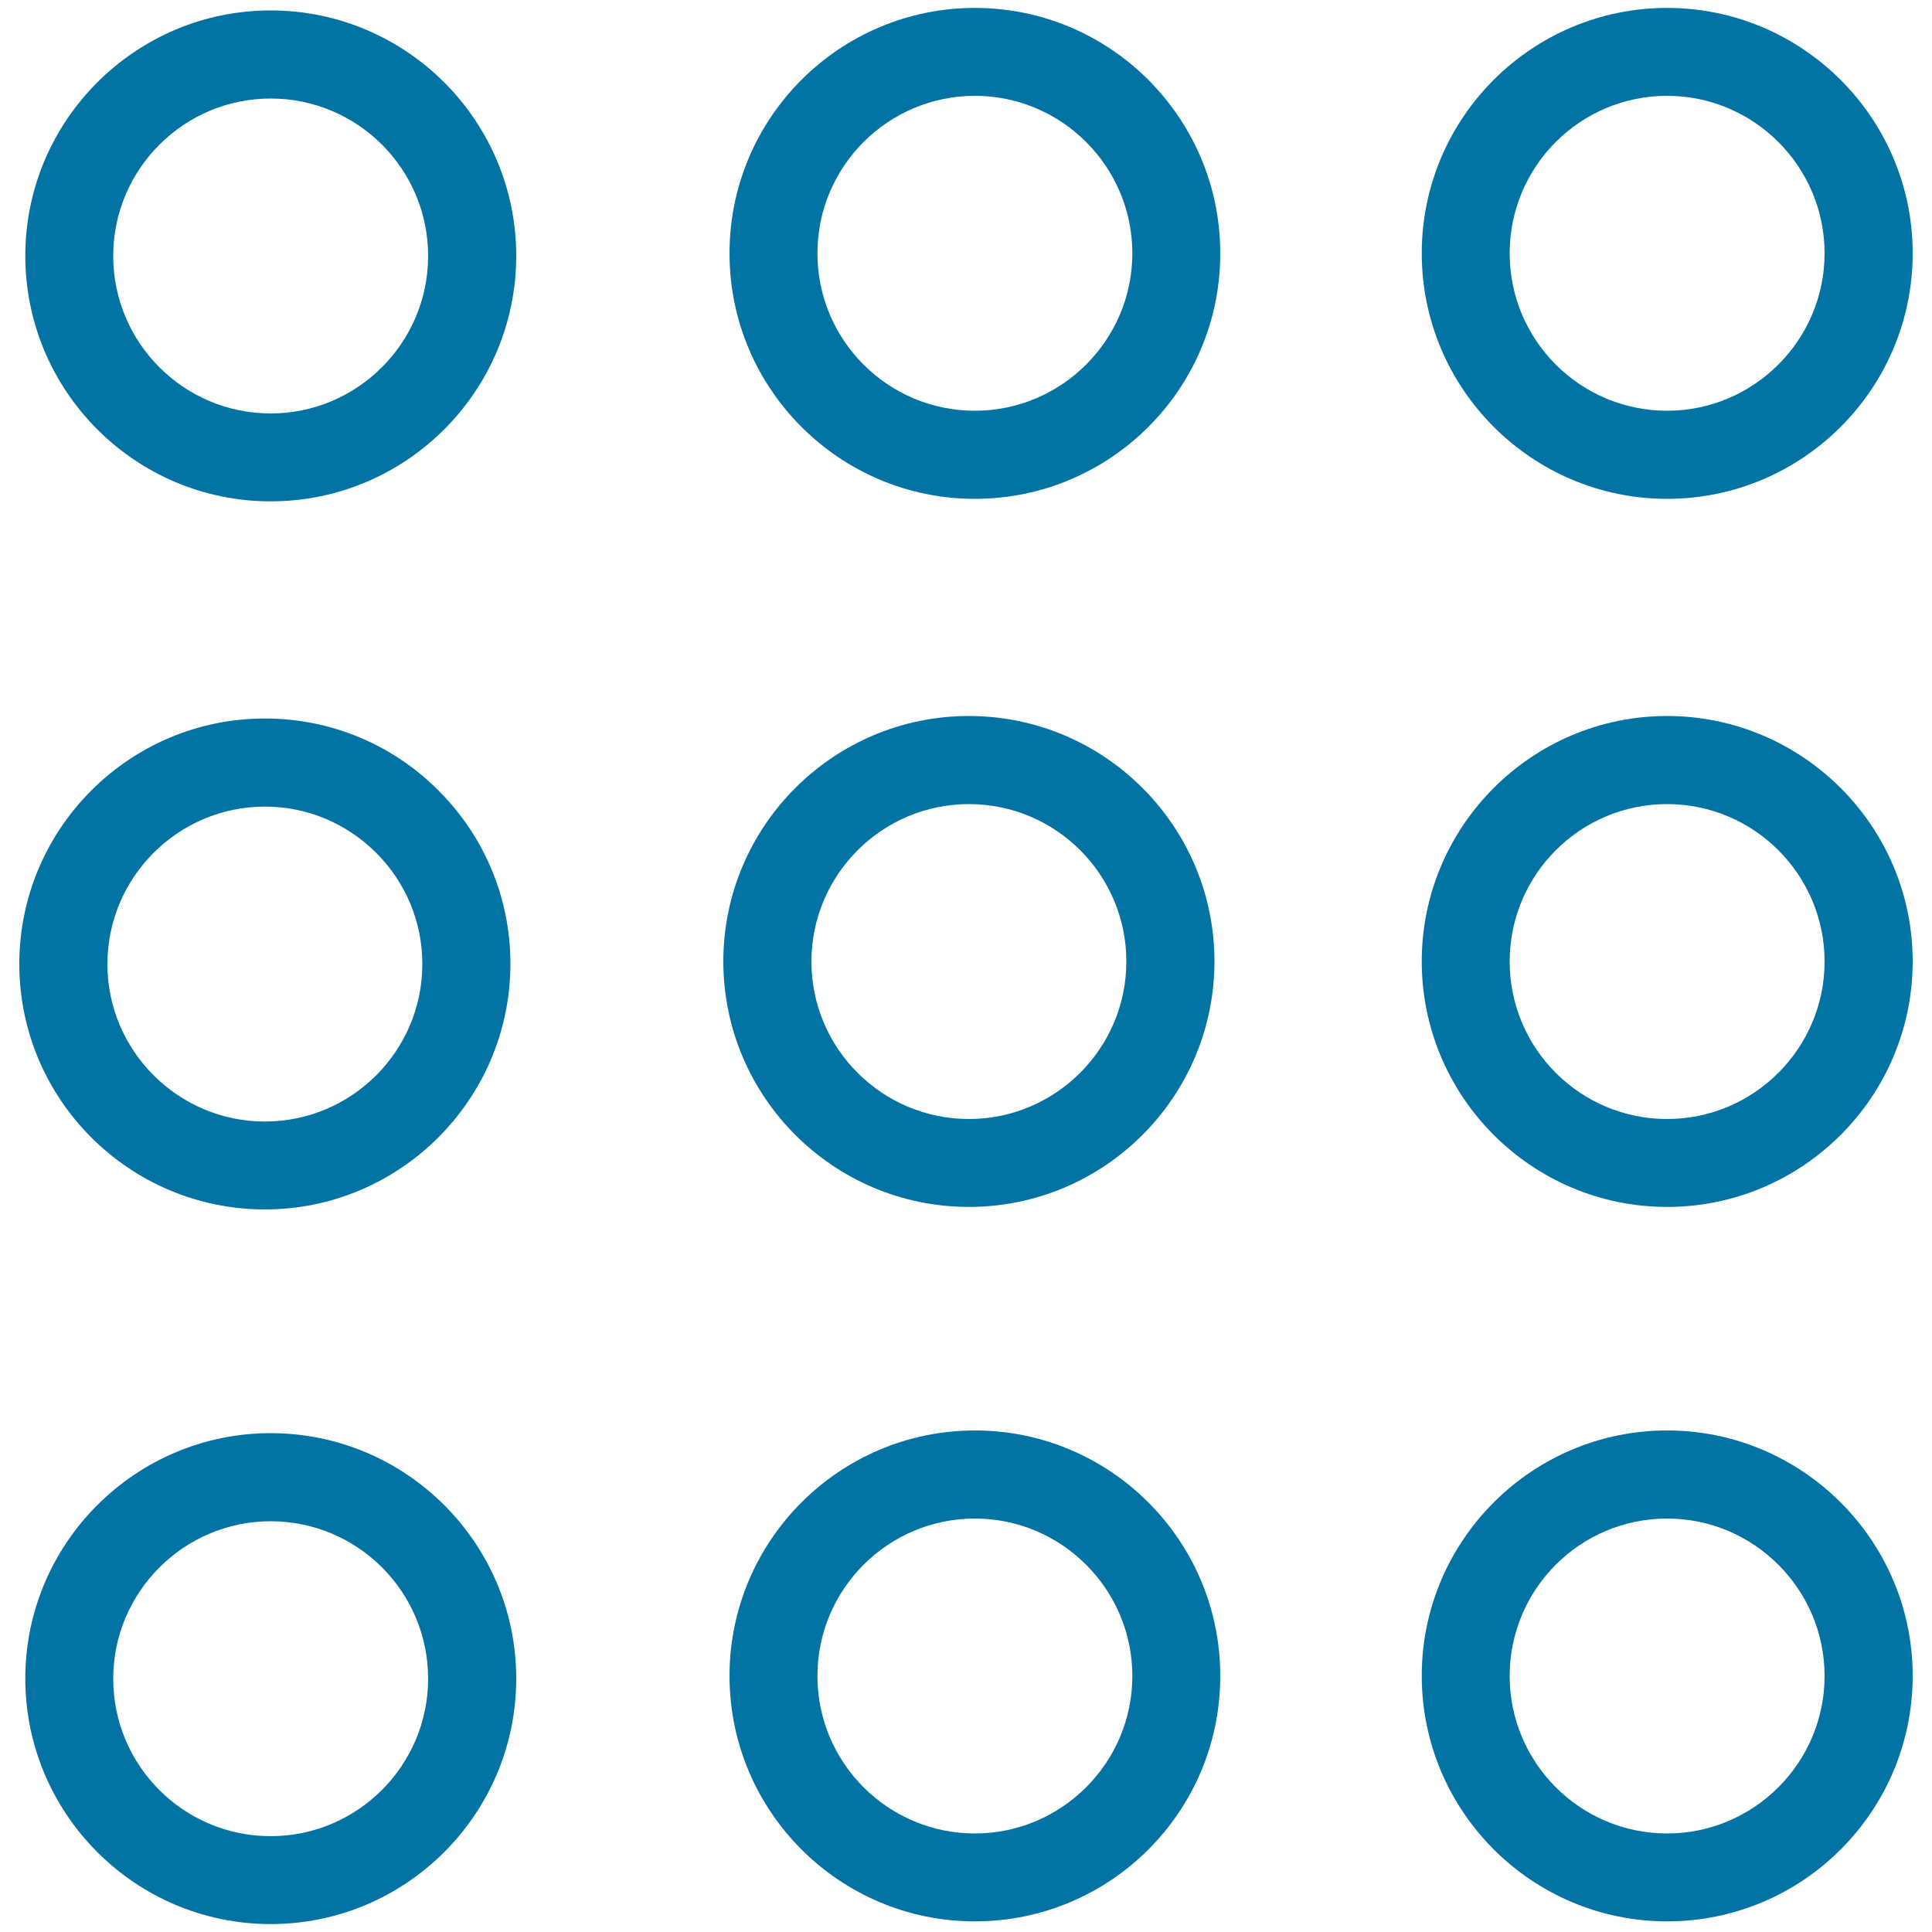
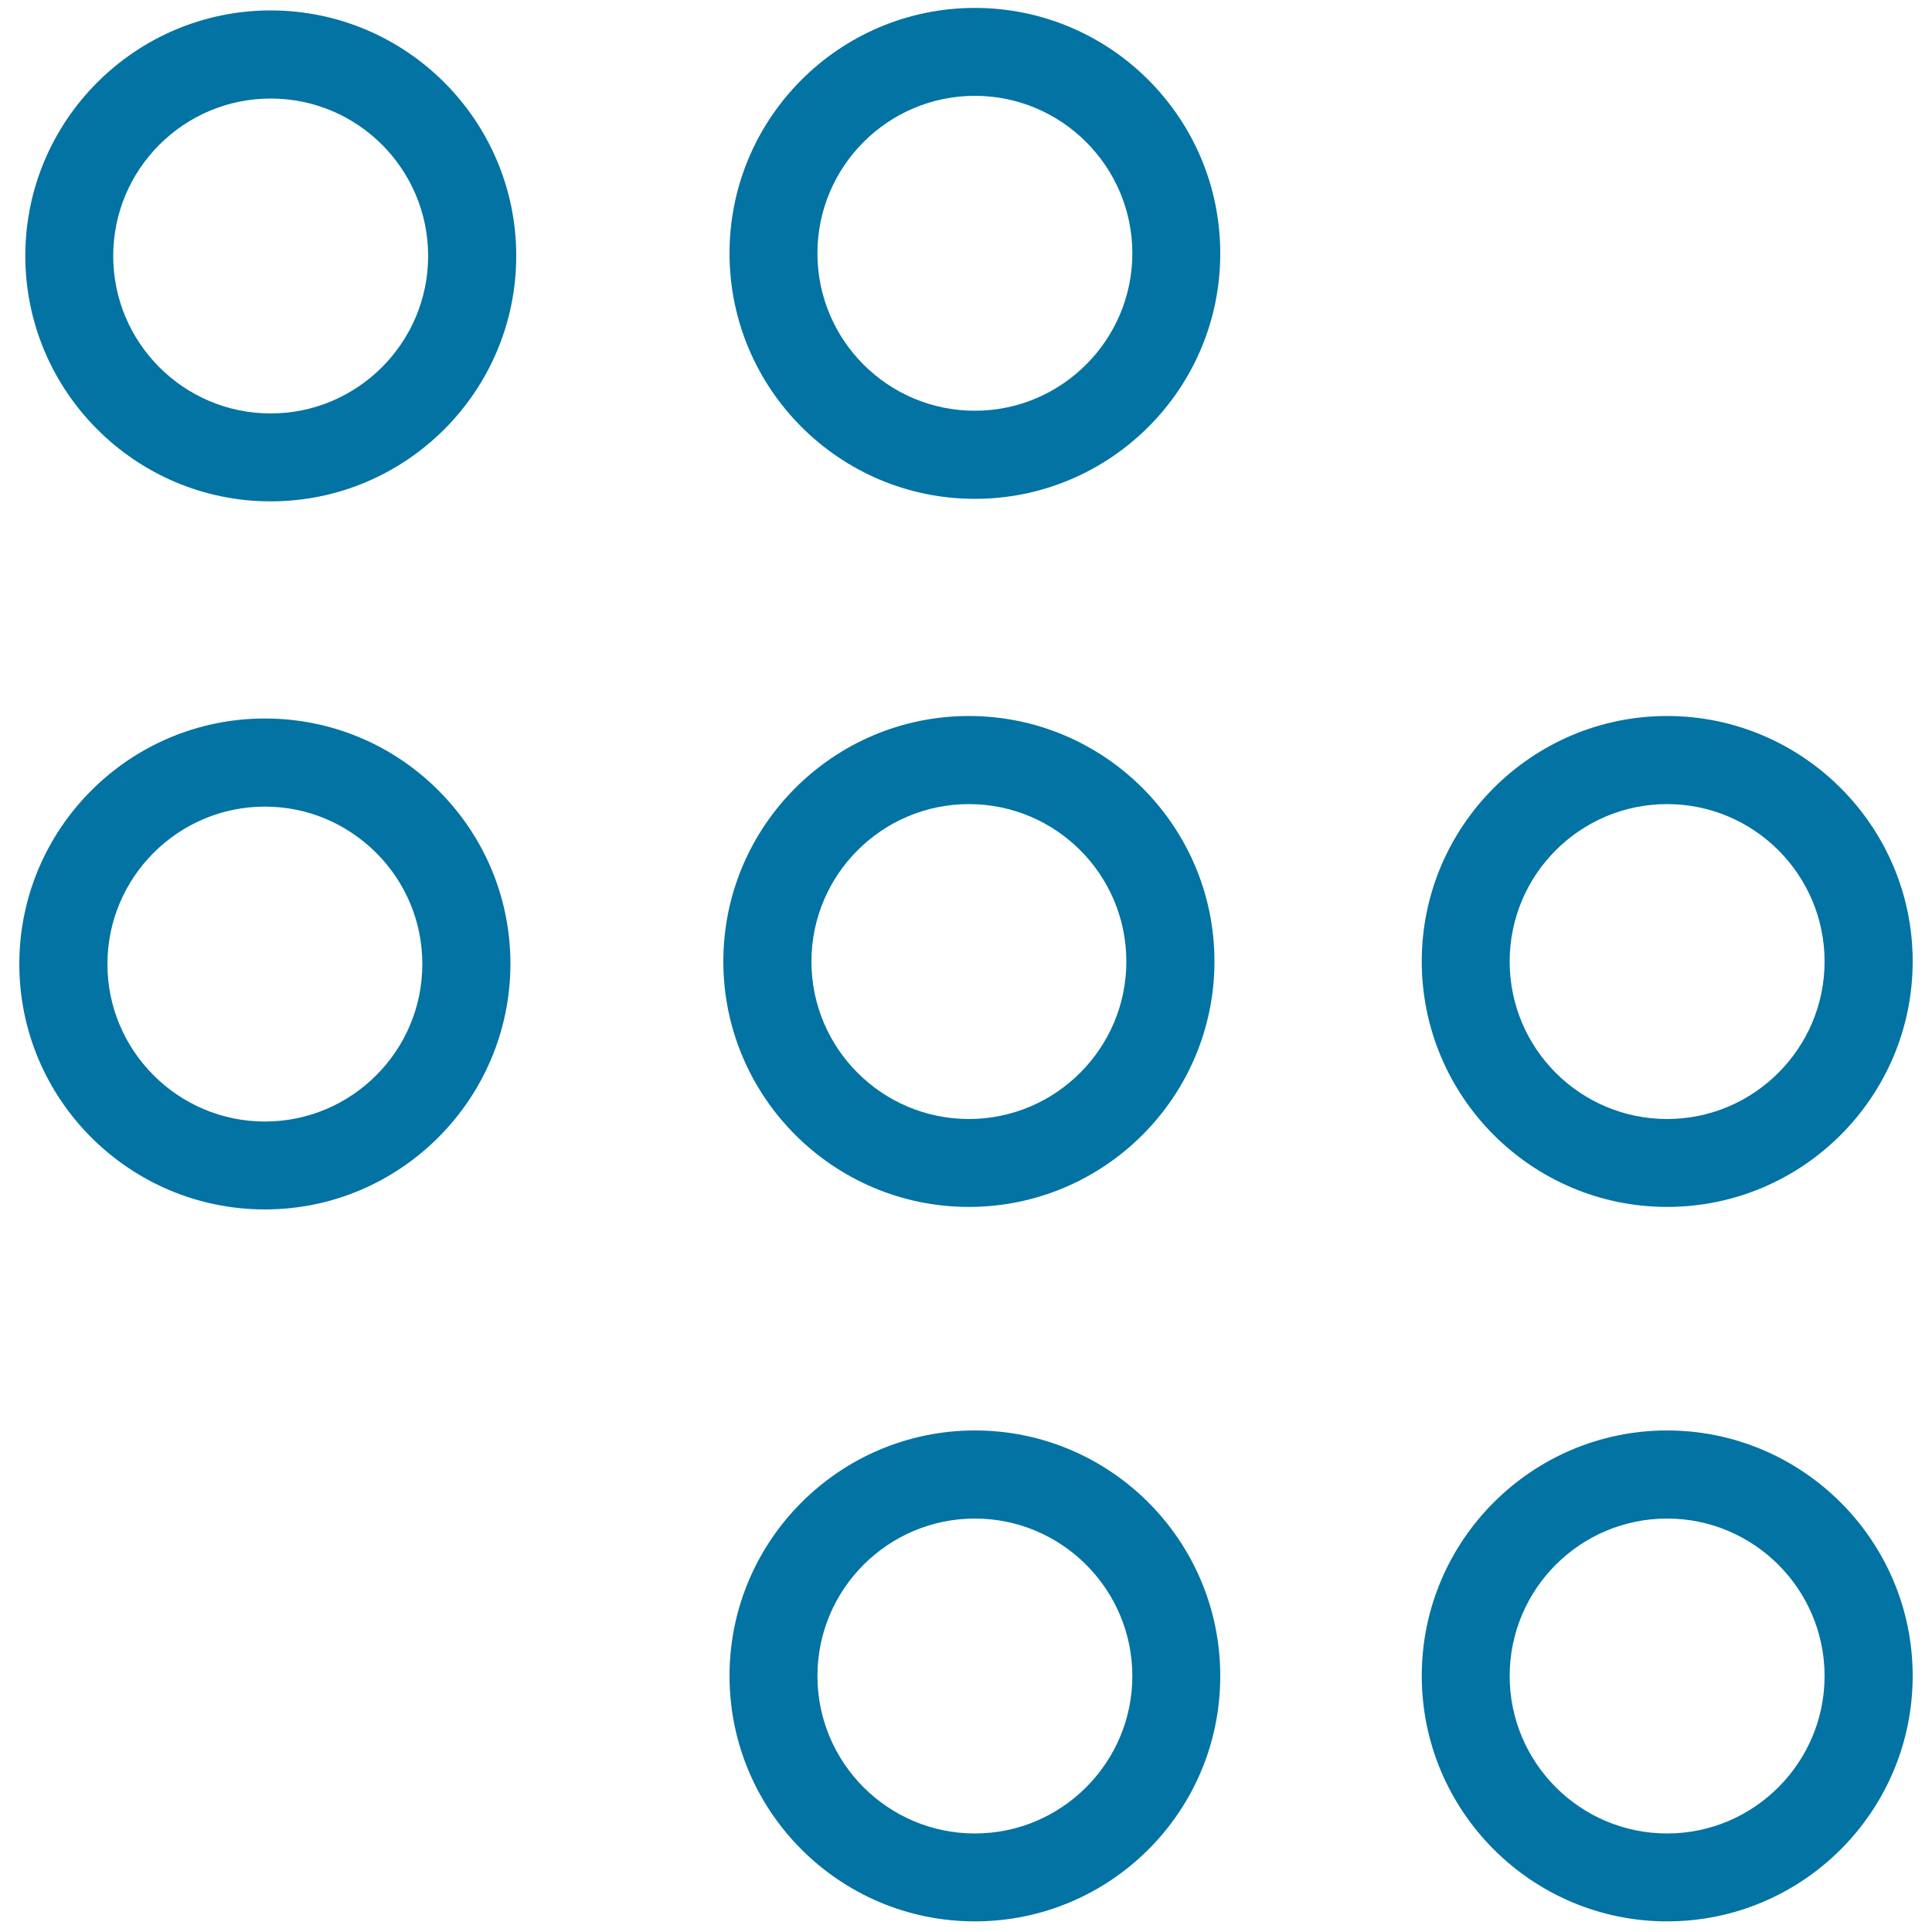
<svg xmlns="http://www.w3.org/2000/svg" viewBox="0 0 1000 1000" style="fill:#0273a2">
  <title>Circular Menu SVG icon</title>
  <g>
    <g>
      <g>
        <g>
          <path d="M140.1,259.5c-70,0-127-57-127-127.1c0-70,57-127,127-127c70.1,0,127.1,57,127.1,127C267.2,202.5,210.2,259.5,140.1,259.5z M140.1,51c-44.9,0-81.5,36.5-81.5,81.5c0,44.9,36.5,81.5,81.5,81.5c44.9,0,81.5-36.6,81.5-81.5C221.6,87.5,185.1,51,140.1,51z" />
        </g>
      </g>
      <g>
        <g>
          <path d="M504.6,258.2c-70.1,0-127-57-127-127.1c0-70.1,57-127,127-127c70.1,0,127,57,127,127C631.7,201.2,574.7,258.2,504.6,258.2z M504.6,49.6c-44.9,0-81.5,36.5-81.5,81.5c0,45,36.5,81.5,81.5,81.5c44.9,0,81.5-36.6,81.5-81.5C586.1,86.2,549.5,49.6,504.6,49.6z" />
        </g>
      </g>
      <g>
        <g>
-           <path d="M862.9,258.2c-70,0-127-57-127-127.1c0-70.1,57-127,127-127s127.1,57,127.1,127C990,201.2,933,258.2,862.9,258.2z M862.9,49.6c-45,0-81.5,36.5-81.5,81.5c0,45,36.5,81.5,81.5,81.5c44.9,0,81.5-36.6,81.5-81.5C944.4,86.2,907.8,49.6,862.9,49.6z" />
-         </g>
+           </g>
      </g>
      <g>
        <g>
          <path d="M137.1,626C67,626,10,569,10,499c0-70.1,57-127.1,127.1-127.1c33.9,0,65.8,13.2,89.8,37.2c24,24,37.3,55.9,37.3,89.8C264.1,569,207.1,626,137.1,626z M137.1,417.5c-44.9,0-81.5,36.6-81.5,81.5c0,44.9,36.6,81.5,81.5,81.5c44.9,0,81.5-36.5,81.5-81.5c0-21.7-8.5-42.2-23.9-57.6C179.2,426,158.8,417.5,137.1,417.5z" />
        </g>
      </g>
      <g>
        <g>
          <path d="M501.5,624.7c-70.1,0-127.1-57-127.1-127.1c0-70,57-127,127.1-127c70.1,0,127.1,57,127.1,127C628.6,567.7,571.6,624.7,501.5,624.7z M501.5,416.2c-44.9,0-81.5,36.5-81.5,81.5c0,45,36.6,81.5,81.5,81.5c44.9,0,81.5-36.6,81.5-81.5C583,452.7,546.5,416.2,501.5,416.2z" />
        </g>
      </g>
      <g>
        <g>
          <path d="M862.9,624.7c-70,0-127-57-127-127.1c0-70,57-127,127-127s127.1,57,127.1,127C990,567.7,933,624.7,862.9,624.7z M862.9,416.2c-45,0-81.5,36.5-81.5,81.5c0,45,36.5,81.5,81.5,81.5c44.9,0,81.5-36.6,81.5-81.5C944.4,452.7,907.8,416.2,862.9,416.2z" />
        </g>
      </g>
      <g>
        <g>
-           <path d="M140.1,995.9c-70,0-127-57-127-127.1c0-70,57-127,127-127c70.1,0,127.1,57,127.1,127C267.2,938.9,210.2,995.9,140.1,995.9z M140.1,787.4c-44.9,0-81.5,36.6-81.5,81.5c0,45,36.5,81.5,81.5,81.5c44.9,0,81.5-36.6,81.5-81.5C221.6,823.9,185.1,787.4,140.1,787.4z" />
-         </g>
+           </g>
      </g>
      <g>
        <g>
          <path d="M504.6,994.5c-70.1,0-127-57-127-127.1c0-70,57-127,127-127c70.1,0,127,57,127,127C631.7,937.6,574.7,994.5,504.6,994.5z M504.6,786c-44.9,0-81.5,36.5-81.5,81.5c0,44.9,36.5,81.5,81.5,81.5c44.9,0,81.5-36.6,81.5-81.5S549.5,786,504.6,786z" />
        </g>
      </g>
      <g>
        <g>
          <path d="M862.9,994.5c-70,0-127-57-127-127.1c0-70,57-127,127-127s127.1,57,127.1,127C990,937.6,933,994.5,862.9,994.5z M862.9,786c-45,0-81.5,36.5-81.5,81.5c0,44.9,36.5,81.5,81.5,81.5c44.9,0,81.5-36.6,81.5-81.5S907.8,786,862.9,786z" />
        </g>
      </g>
    </g>
  </g>
</svg>